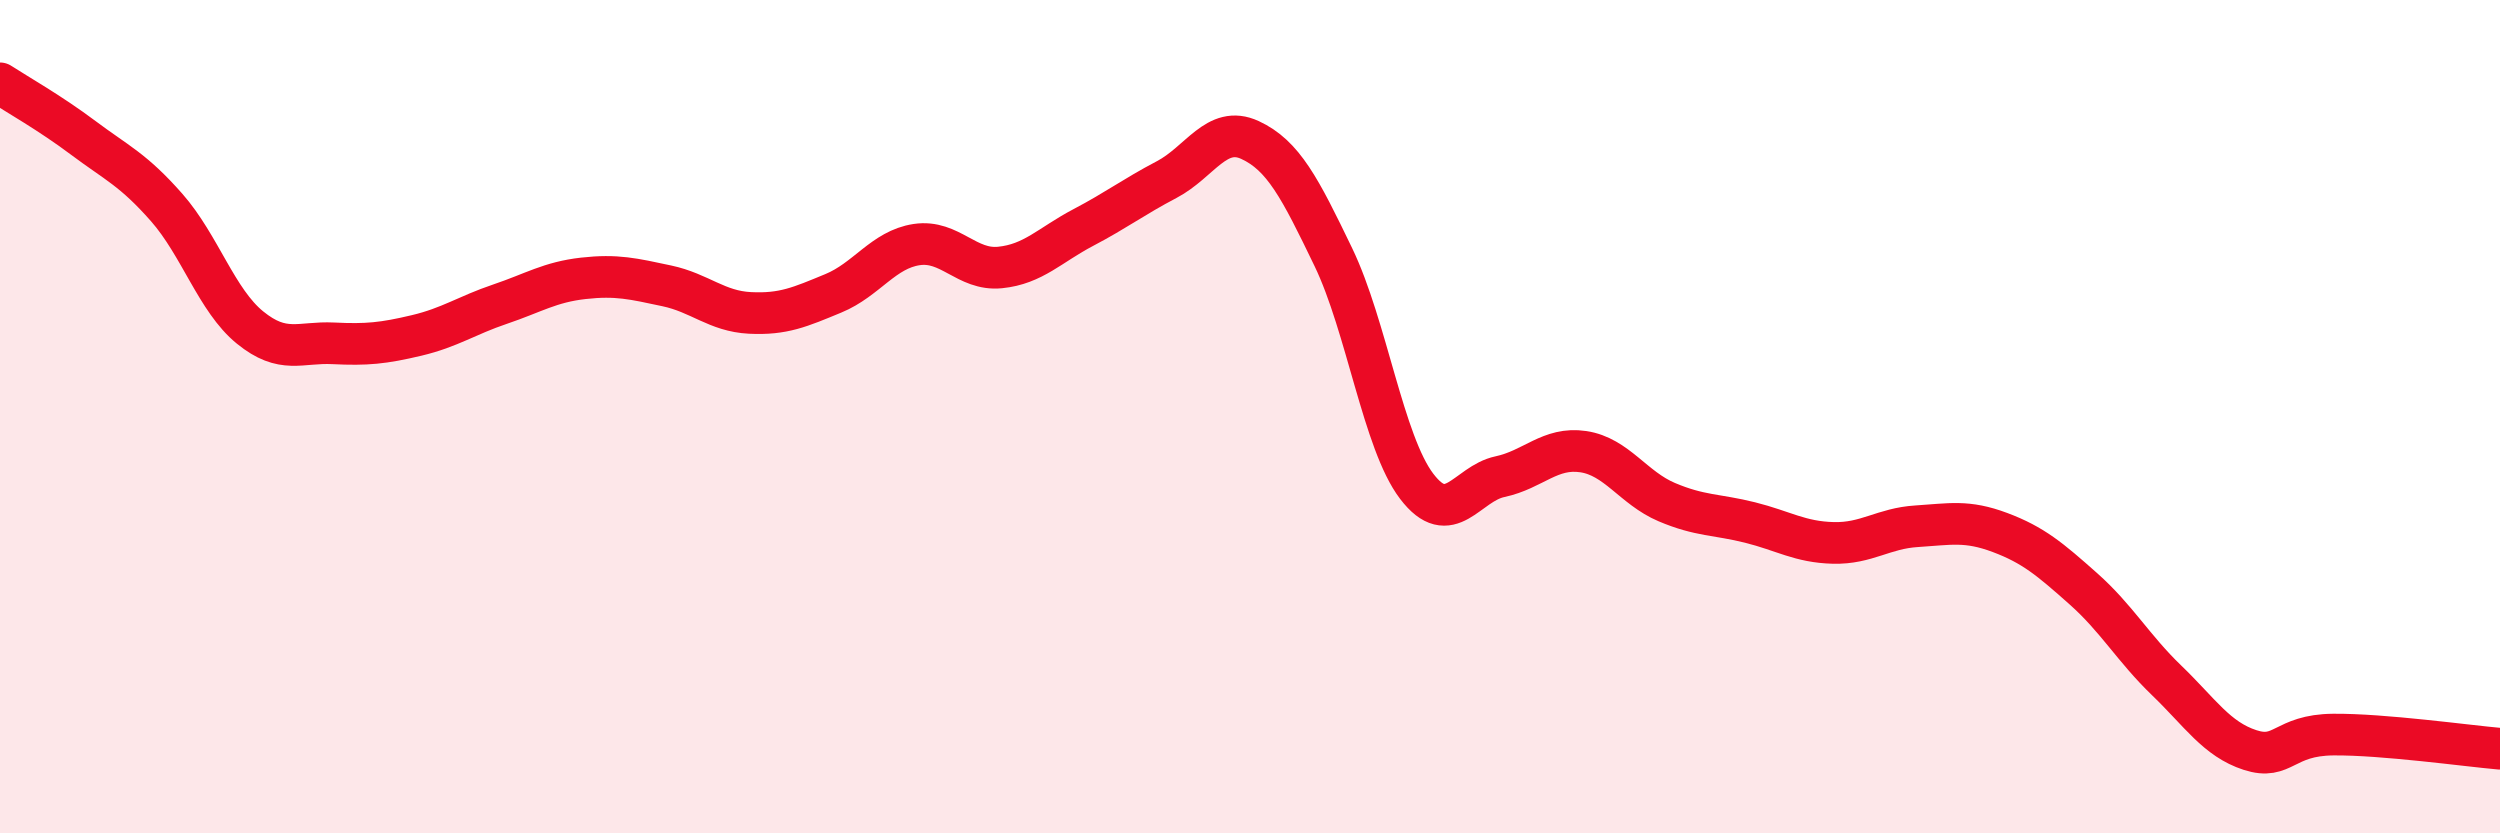
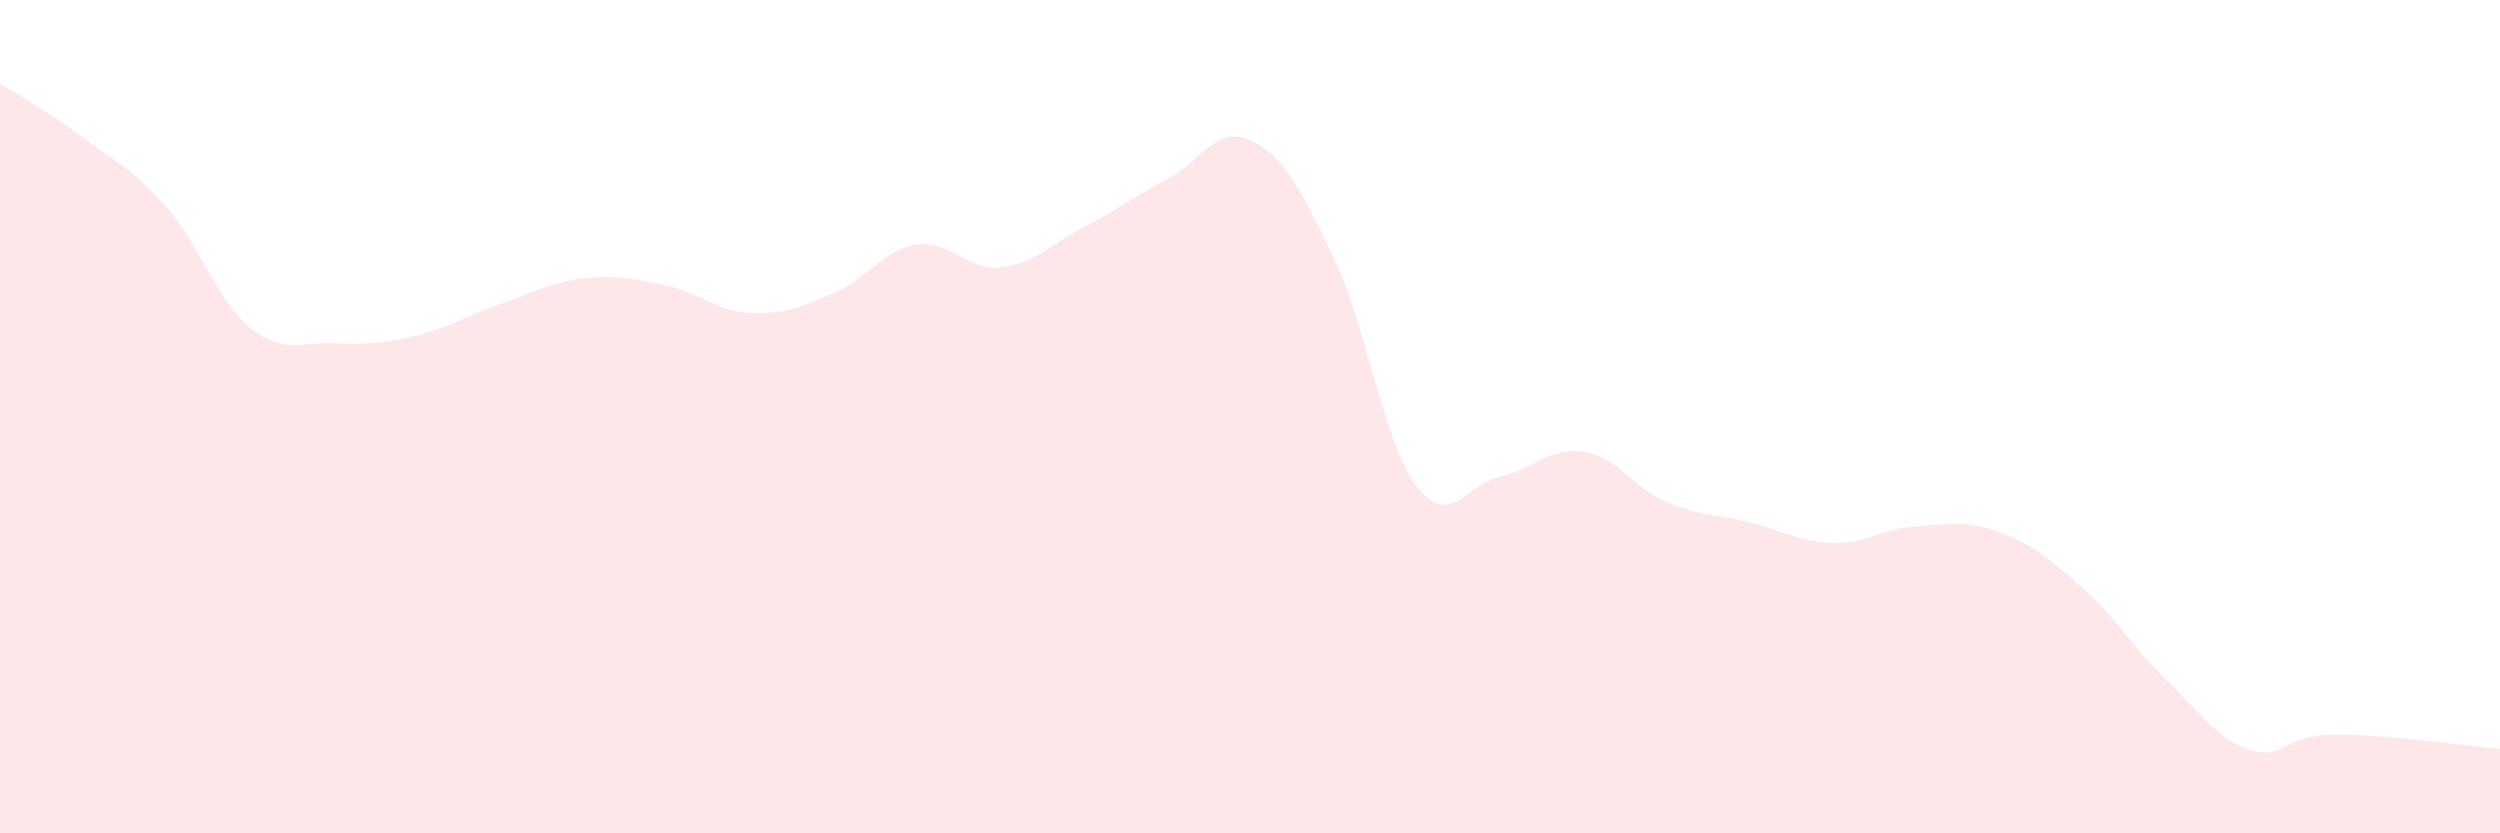
<svg xmlns="http://www.w3.org/2000/svg" width="60" height="20" viewBox="0 0 60 20">
  <path d="M 0,2 C 0.4,2.26 1.2,2.71 2,3.31 C 2.8,3.91 3.2,4.07 4,4.98 C 4.8,5.89 5.2,7.21 6,7.86 C 6.8,8.51 7.2,8.2 8,8.24 C 8.8,8.28 9.2,8.24 10,8.05 C 10.8,7.86 11.2,7.57 12,7.3 C 12.8,7.03 13.2,6.77 14,6.68 C 14.8,6.59 15.2,6.69 16,6.86 C 16.8,7.03 17.2,7.47 18,7.51 C 18.8,7.55 19.2,7.37 20,7.04 C 20.8,6.71 21.2,5.99 22,5.87 C 22.8,5.75 23.2,6.5 24,6.42 C 24.8,6.34 25.2,5.88 26,5.46 C 26.8,5.04 27.2,4.73 28,4.31 C 28.8,3.89 29.2,2.99 30,3.36 C 30.8,3.73 31.2,4.51 32,6.17 C 32.8,7.83 33.2,10.62 34,11.67 C 34.8,12.72 35.2,11.61 36,11.44 C 36.8,11.27 37.2,10.72 38,10.84 C 38.8,10.96 39.2,11.71 40,12.05 C 40.8,12.39 41.2,12.34 42,12.54 C 42.8,12.74 43.2,13.01 44,13.03 C 44.8,13.05 45.2,12.68 46,12.63 C 46.8,12.58 47.2,12.48 48,12.78 C 48.8,13.08 49.2,13.42 50,14.13 C 50.8,14.84 51.2,15.56 52,16.33 C 52.8,17.1 53.2,17.74 54,18 C 54.8,18.26 54.8,17.64 56,17.63 C 57.2,17.62 59.2,17.9 60,17.97L60 20L0 20Z" fill="#EB0A25" opacity="0.1" stroke-linecap="round" stroke-linejoin="round" />
-   <path d="M 0,2 C 0.4,2.26 1.2,2.71 2,3.31 C 2.8,3.91 3.2,4.07 4,4.98 C 4.8,5.89 5.2,7.21 6,7.86 C 6.8,8.51 7.2,8.2 8,8.24 C 8.8,8.28 9.2,8.24 10,8.05 C 10.8,7.86 11.2,7.57 12,7.3 C 12.8,7.03 13.2,6.77 14,6.68 C 14.8,6.59 15.2,6.69 16,6.86 C 16.8,7.03 17.2,7.47 18,7.51 C 18.8,7.55 19.2,7.37 20,7.04 C 20.8,6.71 21.2,5.99 22,5.87 C 22.8,5.75 23.2,6.5 24,6.42 C 24.8,6.34 25.2,5.88 26,5.46 C 26.8,5.04 27.2,4.73 28,4.31 C 28.8,3.89 29.2,2.99 30,3.36 C 30.8,3.73 31.2,4.51 32,6.17 C 32.8,7.83 33.2,10.62 34,11.67 C 34.8,12.72 35.2,11.61 36,11.44 C 36.8,11.27 37.2,10.72 38,10.84 C 38.8,10.96 39.2,11.71 40,12.05 C 40.8,12.39 41.2,12.34 42,12.54 C 42.8,12.74 43.2,13.01 44,13.03 C 44.8,13.05 45.2,12.68 46,12.63 C 46.8,12.58 47.2,12.48 48,12.78 C 48.8,13.08 49.2,13.42 50,14.13 C 50.8,14.84 51.2,15.56 52,16.33 C 52.8,17.1 53.2,17.74 54,18 C 54.8,18.26 54.8,17.64 56,17.63 C 57.2,17.62 59.2,17.9 60,17.97" stroke="#EB0A25" stroke-width="1" fill="none" stroke-linecap="round" stroke-linejoin="round" />
</svg>